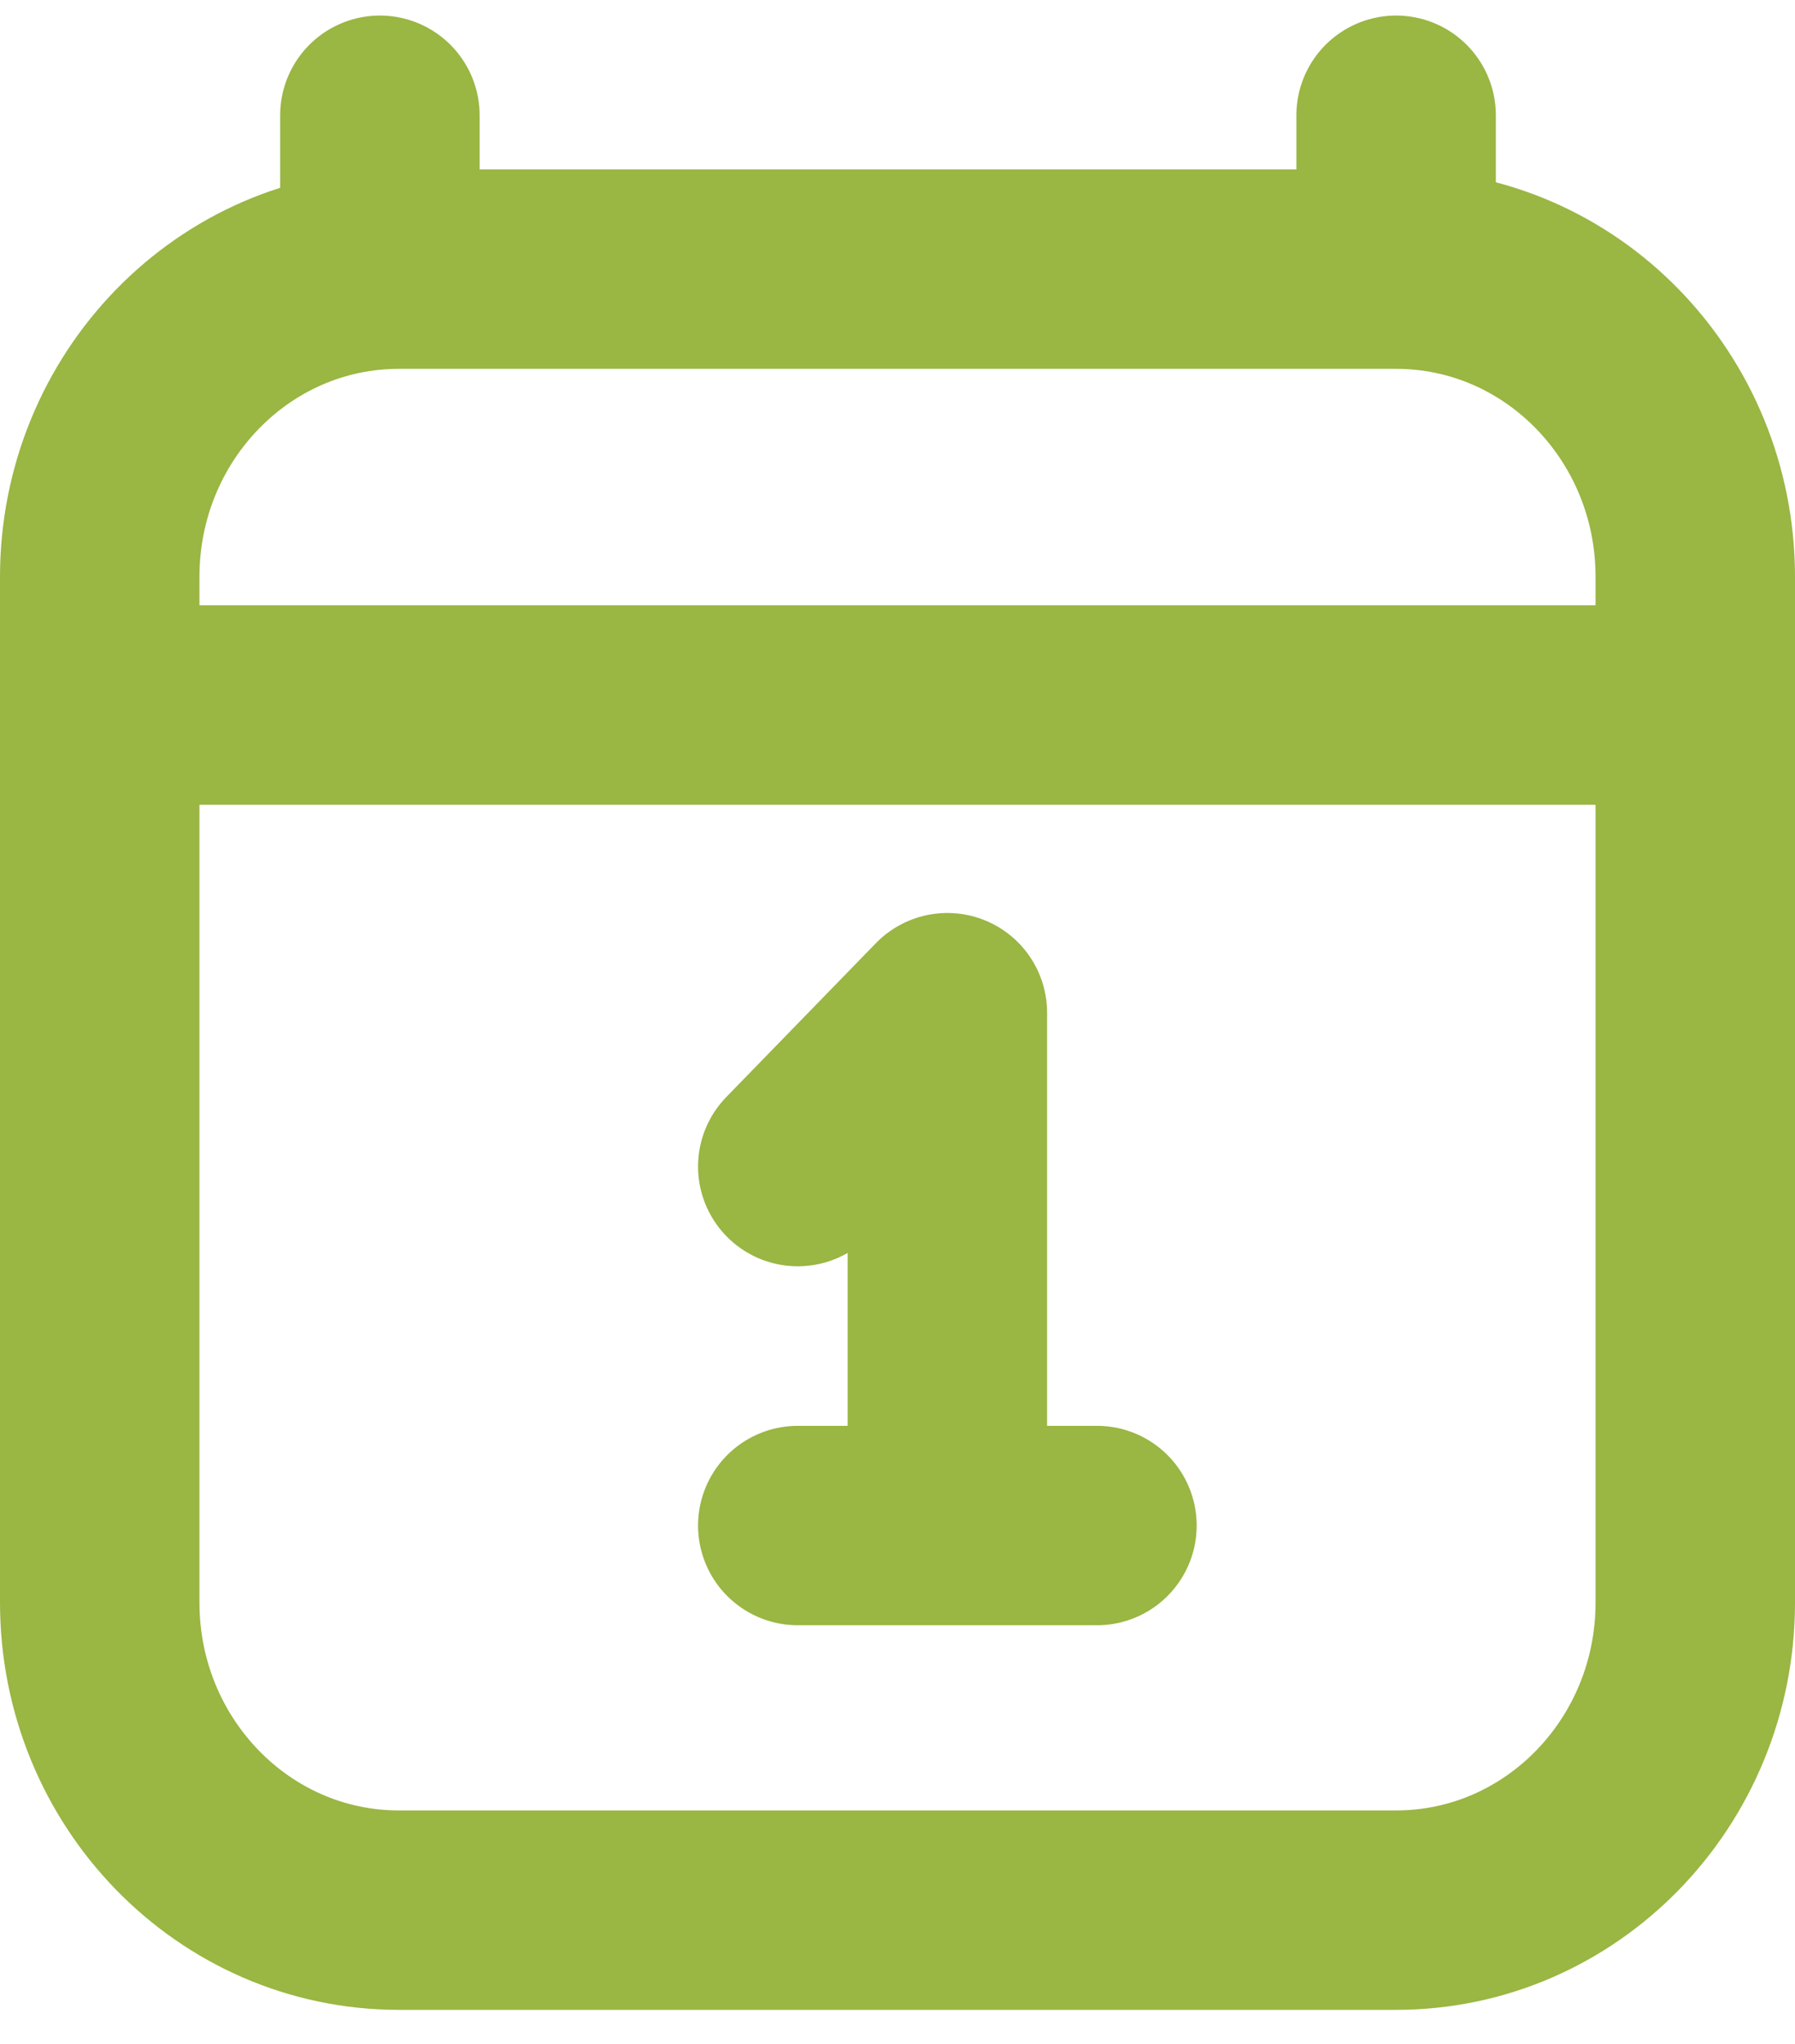
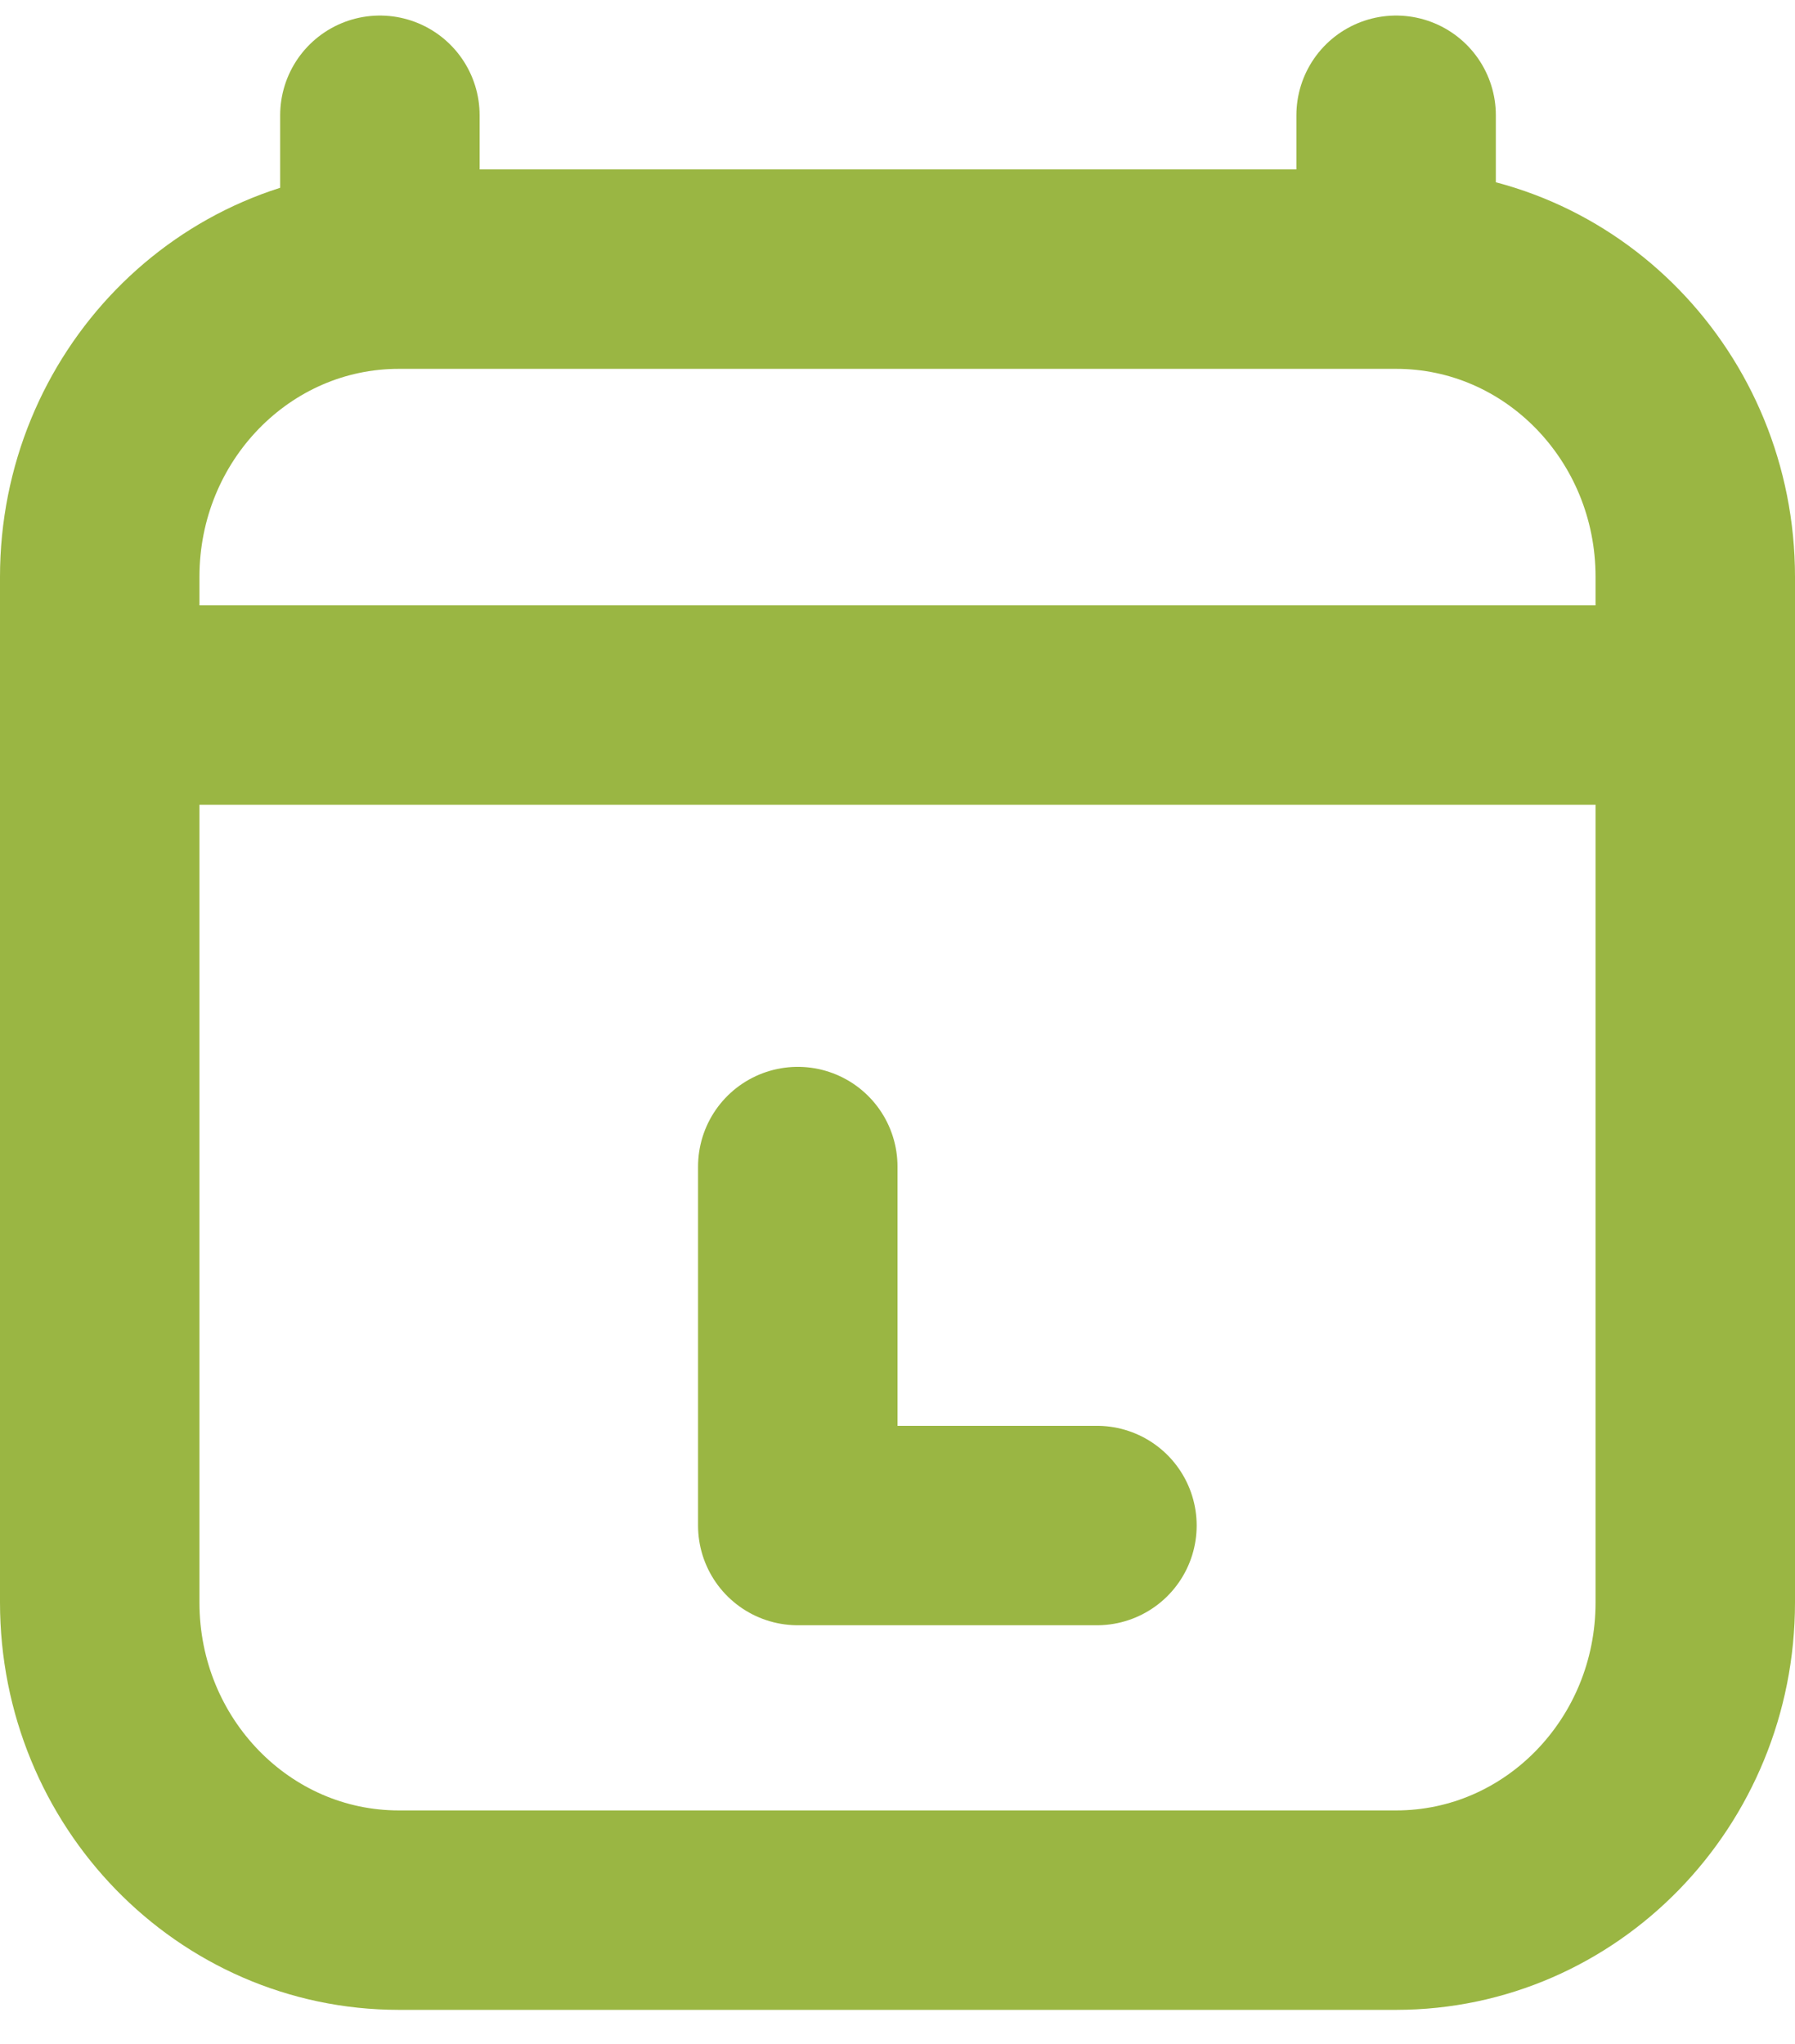
<svg xmlns="http://www.w3.org/2000/svg" width="36" height="41" viewBox="0 0 36 41" fill="none">
-   <path d="M4 14.141H32M7.619 2.312V5.399M28 2.312V5.398M28 5.398H8C4.686 5.398 2 8.161 2 11.57V32.141C2 35.55 4.686 38.312 8 38.312H28C31.314 38.312 34 35.55 34 32.141L34 11.57C34 8.161 31.314 5.398 28 5.398ZM16 23.398L19 20.312V30.598M19 30.598H16M19 30.598H22" stroke="#9AB643" stroke-width="4" stroke-linecap="round" stroke-linejoin="round" />
+   <path d="M4 14.141H32M7.619 2.312V5.399M28 2.312V5.398M28 5.398H8C4.686 5.398 2 8.161 2 11.57V32.141C2 35.55 4.686 38.312 8 38.312H28C31.314 38.312 34 35.55 34 32.141L34 11.57C34 8.161 31.314 5.398 28 5.398ZM16 23.398V30.598M19 30.598H16M19 30.598H22" stroke="#9AB643" stroke-width="4" stroke-linecap="round" stroke-linejoin="round" />
</svg>